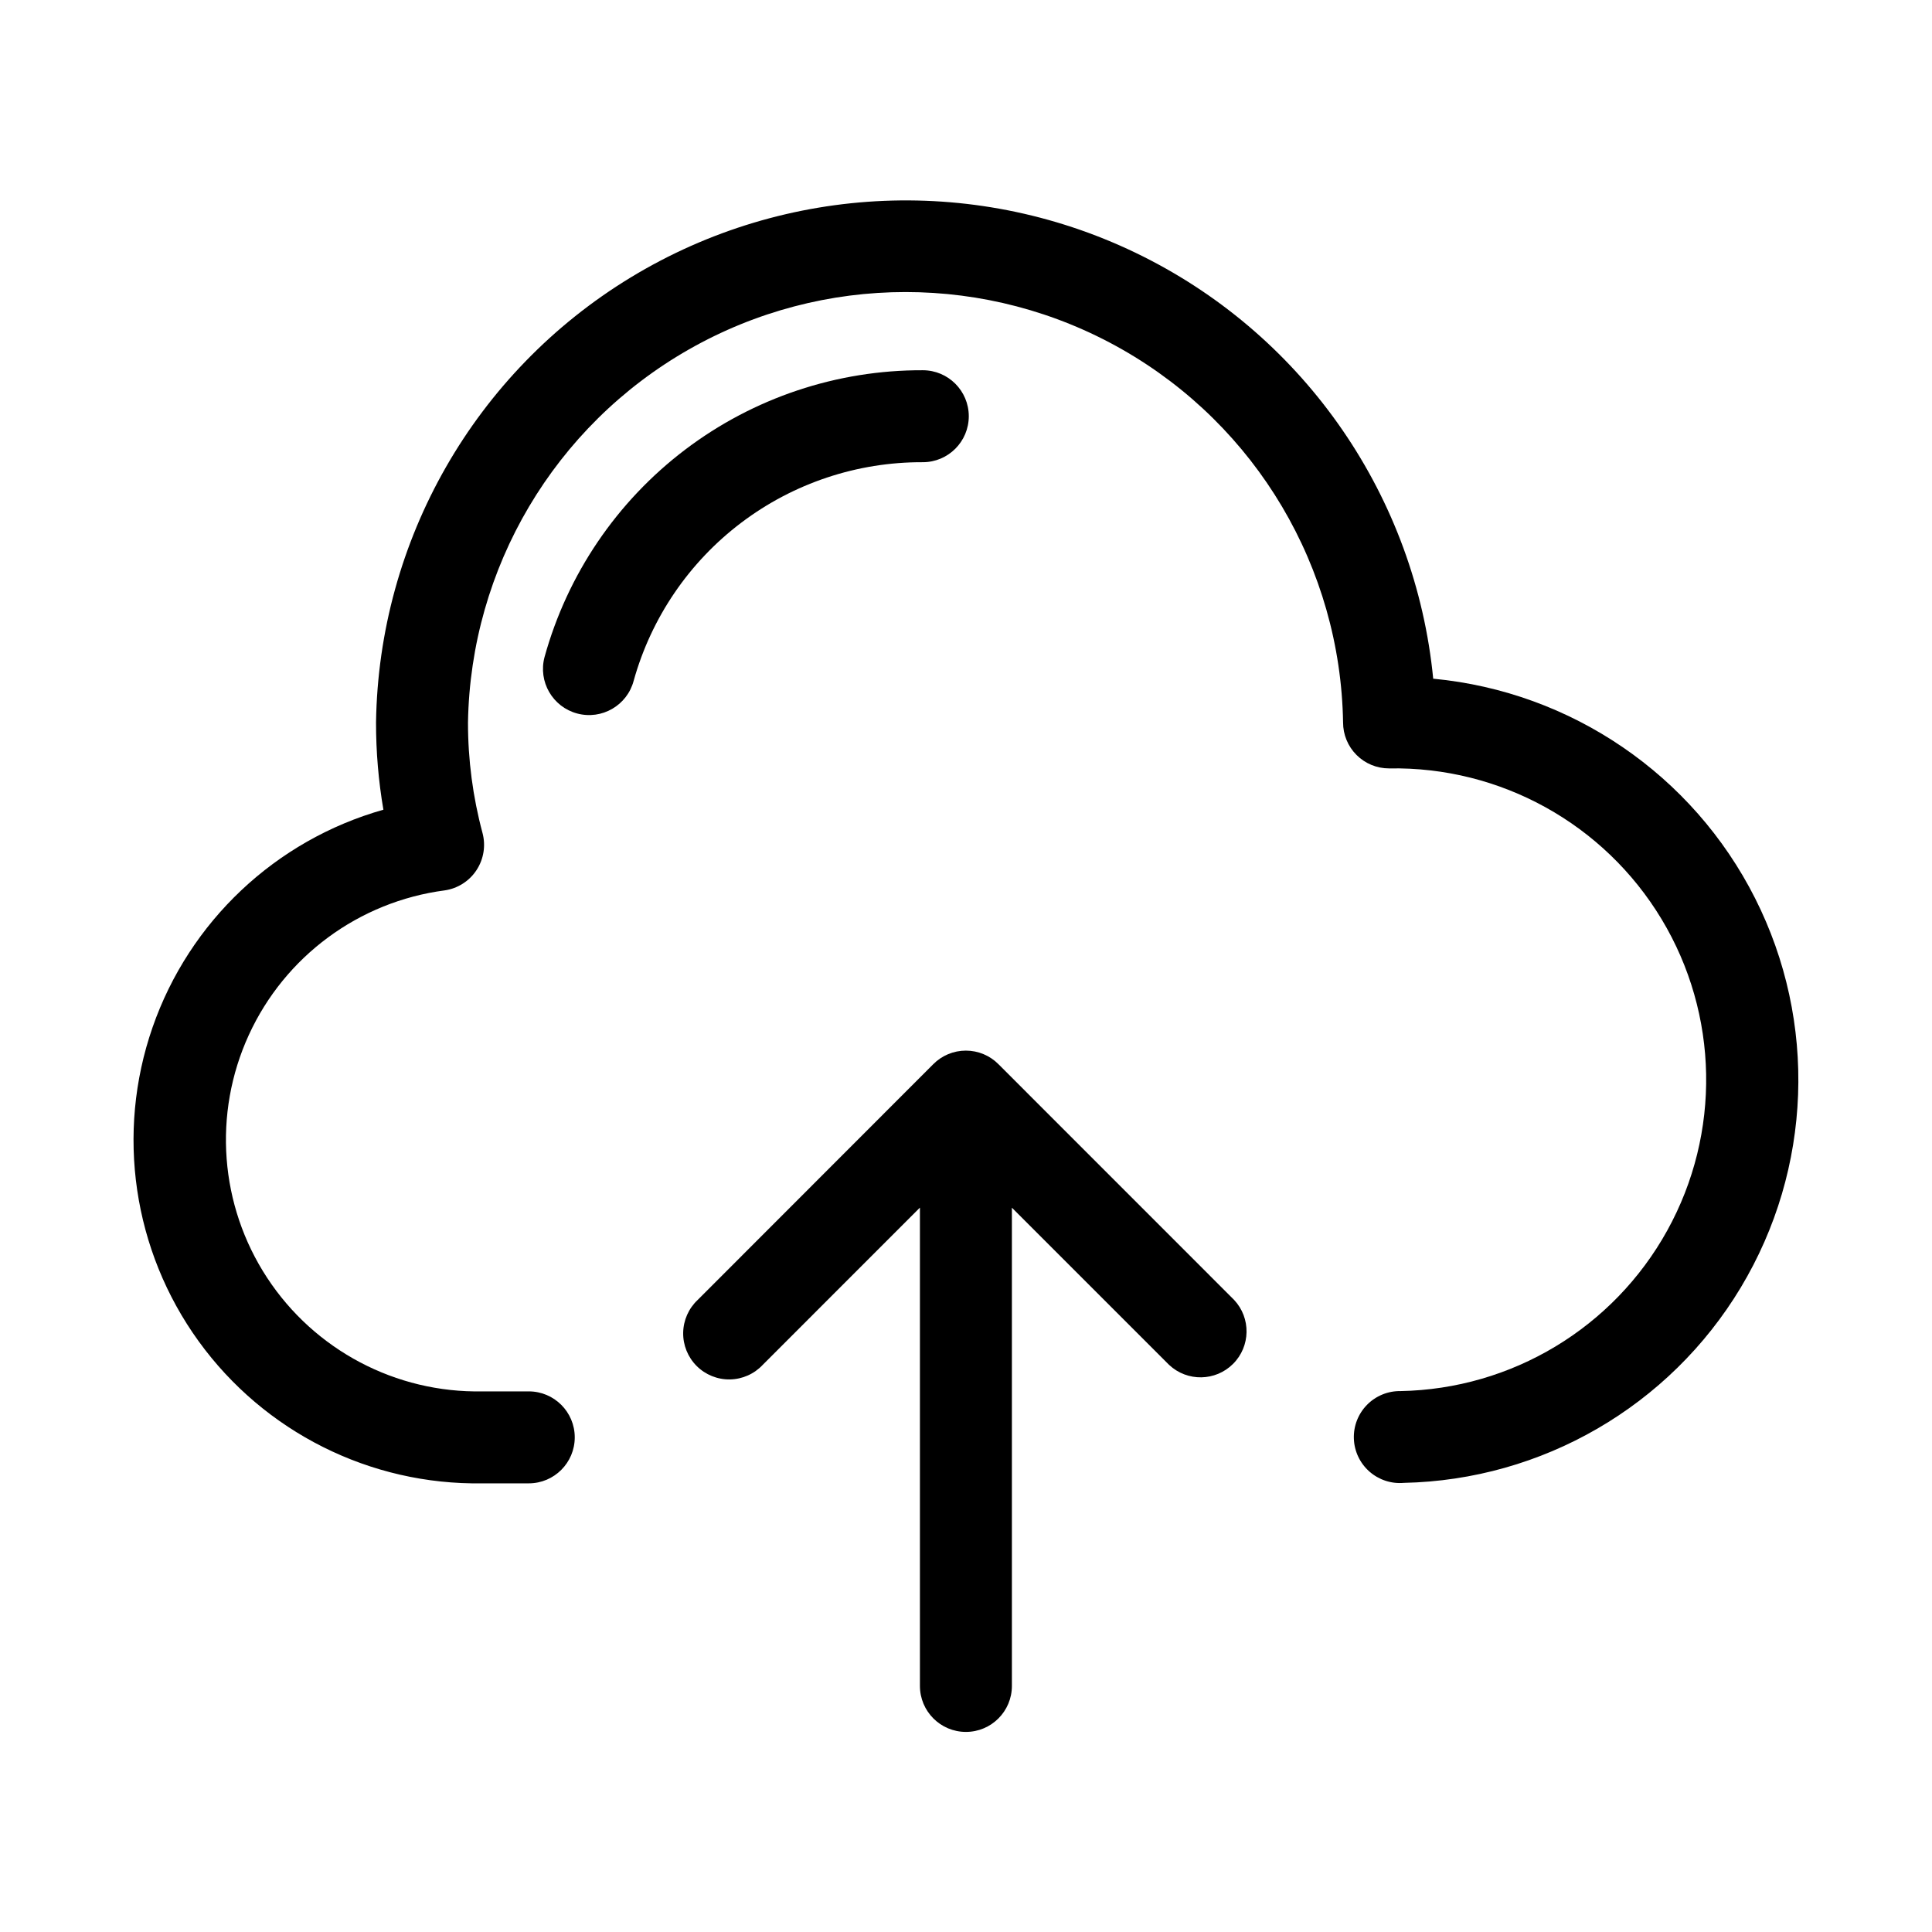
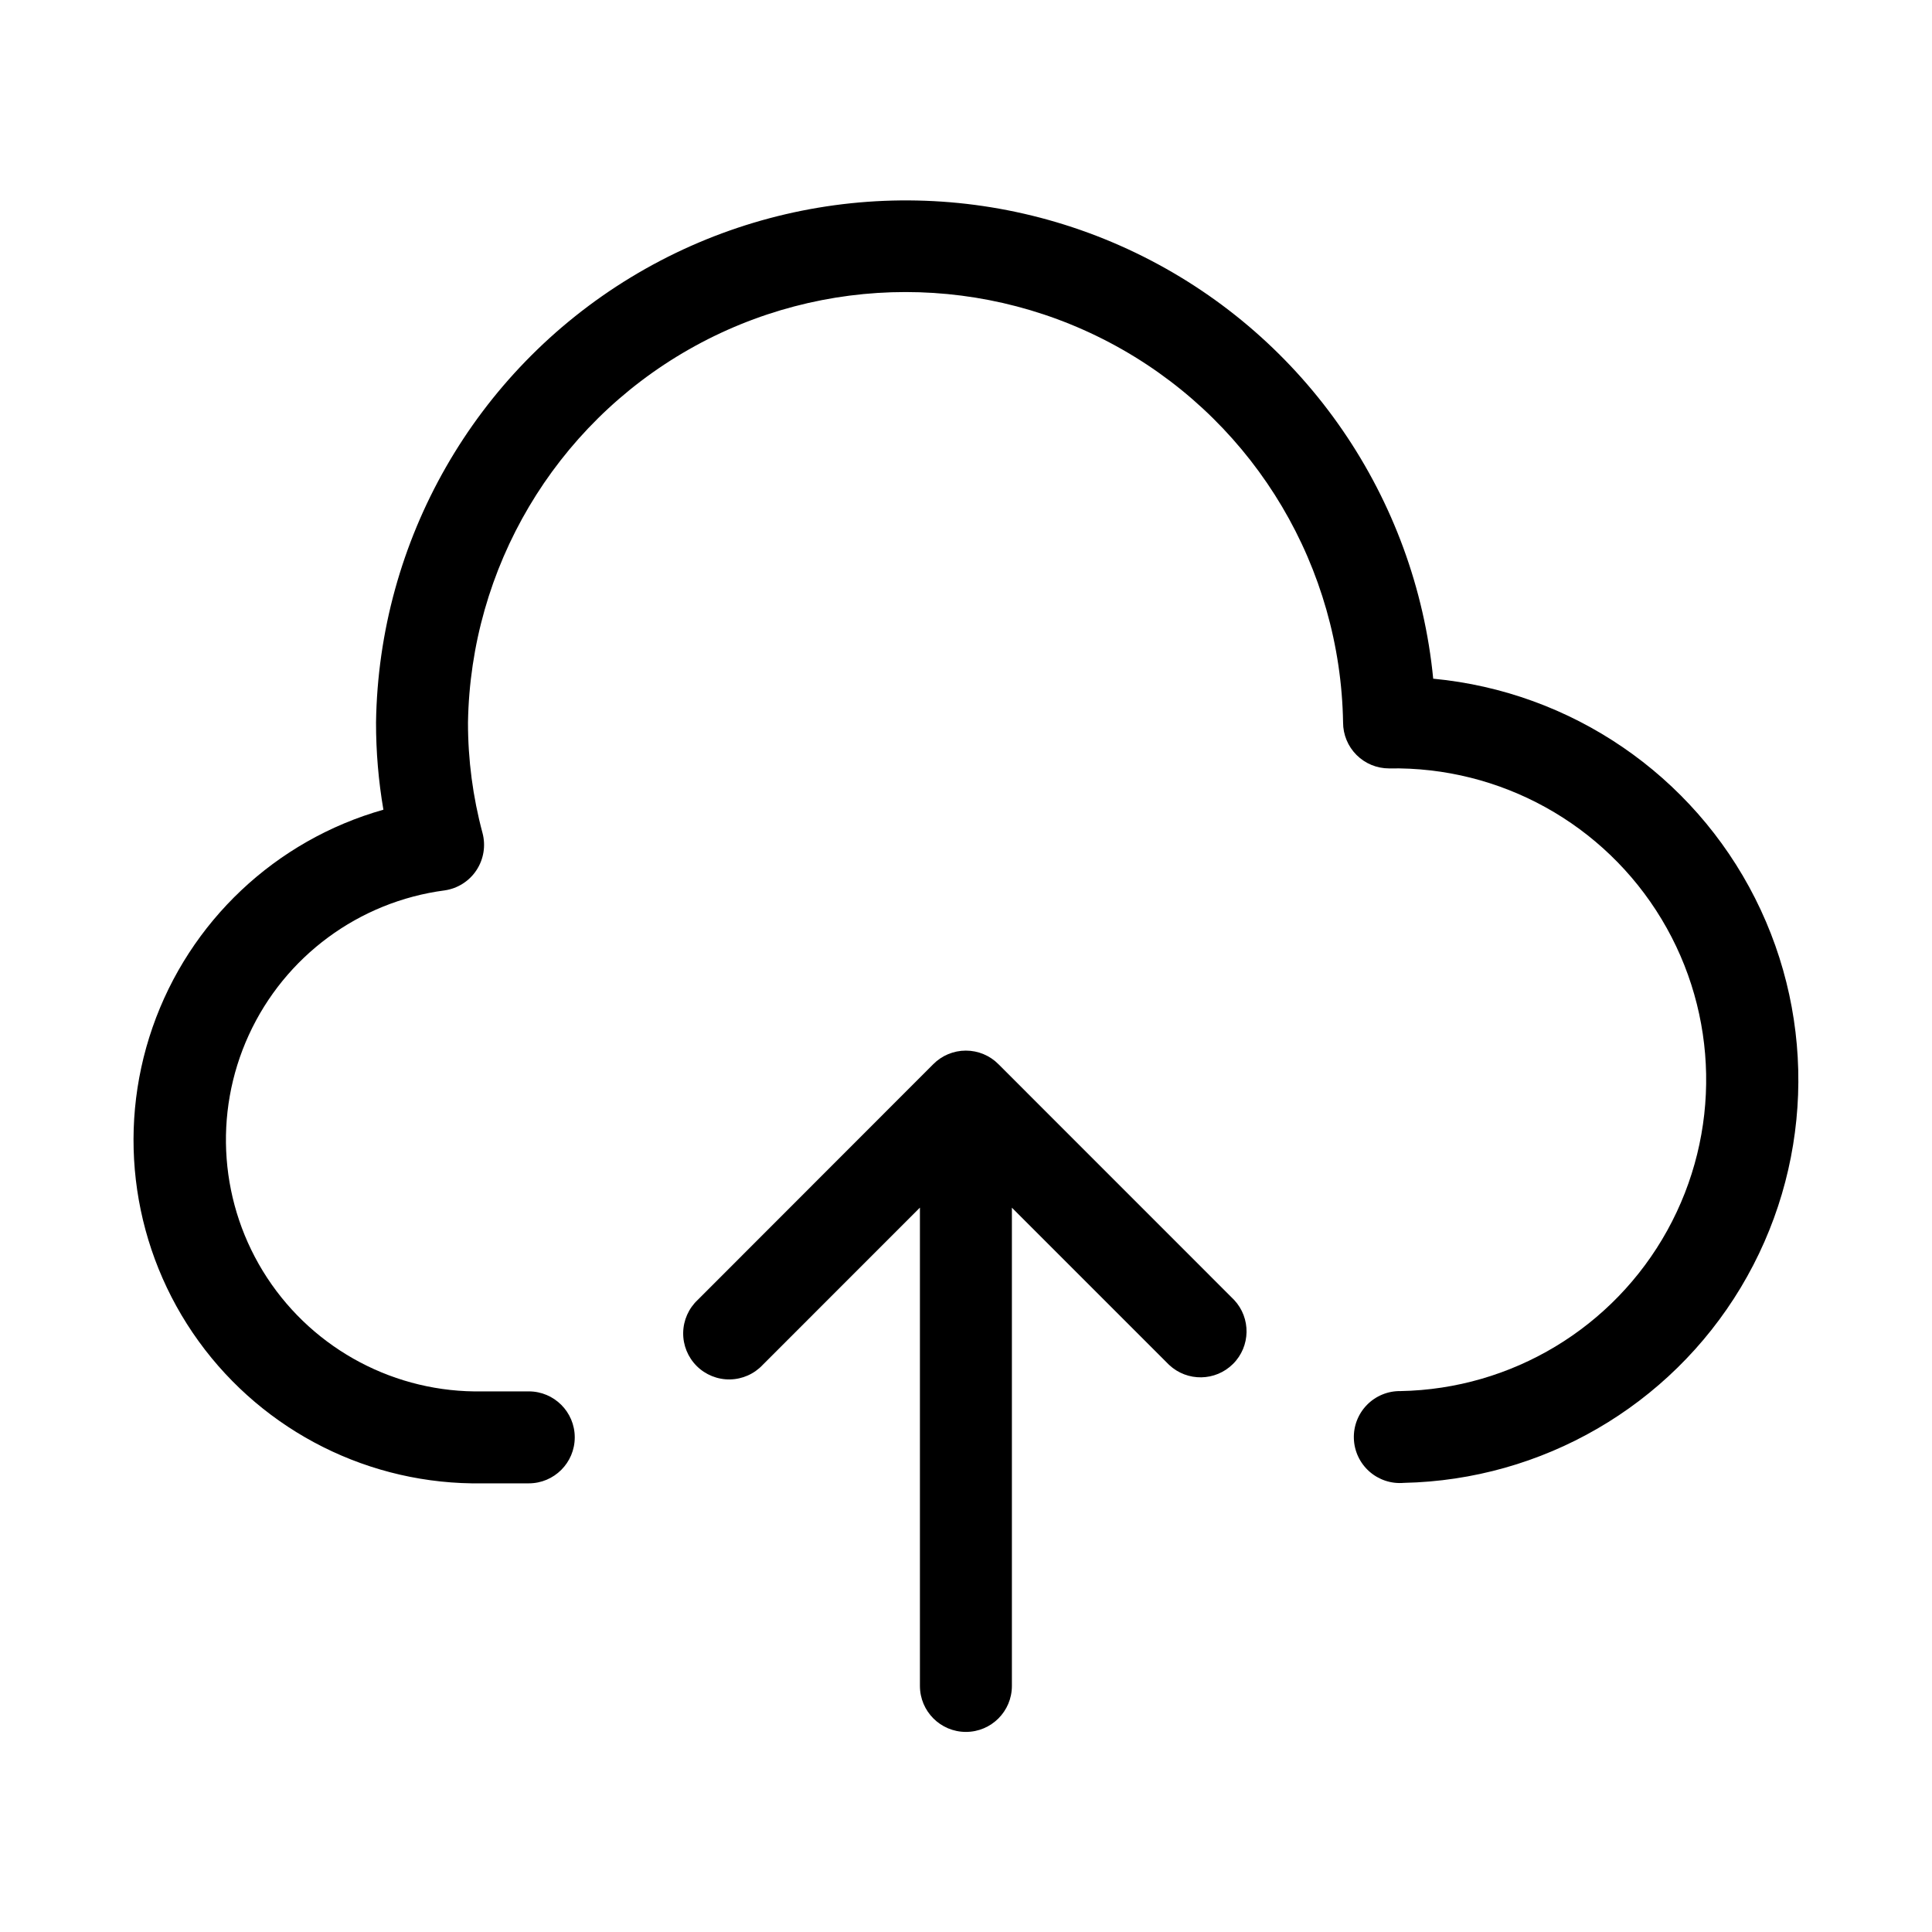
<svg xmlns="http://www.w3.org/2000/svg" fill="#000000" width="800px" height="800px" version="1.1" viewBox="144 144 512 512">
  <g fill-rule="evenodd">
    <path d="m523.82 323.91c-4.684-48.07-33.746-90.363-76.941-111.97-43.199-21.605-94.473-19.492-135.75 5.594-41.277 25.086-66.762 69.625-67.477 117.92-0.008 7.75 0.645 15.488 1.953 23.125-28.59 8.09-51.43 29.625-61.18 57.691-9.75 28.062-5.184 59.121 12.23 83.191 17.418 24.07 45.488 38.125 75.195 37.641h12.281-0.004c6.731 0 12.188-5.457 12.188-12.188 0-6.727-5.457-12.184-12.188-12.184h-12.281 0.004c-22.938 0.445-44.488-10.93-57.066-30.113-12.574-19.184-14.402-43.488-4.844-64.34 9.559-20.852 29.168-35.324 51.91-38.316 3.445-0.504 6.516-2.453 8.426-5.363 1.914-2.91 2.492-6.5 1.59-9.863-2.562-9.547-3.856-19.395-3.844-29.281 0.676-40.973 22.922-78.547 58.523-98.84 35.598-20.293 79.266-20.293 114.86 0 35.602 20.293 57.848 57.867 58.523 98.84-0.004 3.231 1.277 6.332 3.566 8.621 2.285 2.285 5.387 3.566 8.621 3.562 29.477-0.543 57.004 14.684 72.211 39.938 15.207 25.258 15.789 56.707 1.52 82.508s-41.215 42.027-70.691 42.57c-3.34-0.055-6.555 1.27-8.895 3.652-2.336 2.387-3.594 5.625-3.473 8.965 0.117 3.336 1.602 6.481 4.102 8.691 2.504 2.215 5.801 3.305 9.129 3.016 36.68-0.773 70.398-20.316 89.301-51.762 18.898-31.445 20.34-70.391 3.809-103.14-16.527-32.754-48.715-54.73-85.238-58.207z" />
-     <path d="m388.55 266.49c6.731 0 12.188-5.457 12.188-12.184 0-6.731-5.457-12.188-12.188-12.188-22.734-0.086-44.863 7.312-62.98 21.047-18.113 13.738-31.207 33.051-37.262 54.965-1.738 6.523 2.141 13.219 8.66 14.957 6.523 1.738 13.219-2.137 14.957-8.66 4.66-16.719 14.68-31.445 28.527-41.914 13.844-10.469 30.742-16.098 48.098-16.023z" />
    <path d="m408.62 426.04c-2.285-2.316-5.402-3.617-8.656-3.617s-6.375 1.301-8.66 3.617l-62.395 62.441c-2.41 2.254-3.805 5.394-3.859 8.695-0.055 3.301 1.234 6.484 3.57 8.82 2.332 2.332 5.516 3.621 8.816 3.566 3.301-0.055 6.441-1.449 8.695-3.859l41.66-41.676v126.76c0 6.731 5.457 12.188 12.188 12.188 6.727 0 12.184-5.457 12.184-12.188v-126.74l41.676 41.676v-0.004c4.797 4.492 12.293 4.367 16.941-0.281 4.648-4.644 4.773-12.141 0.281-16.941z" />
  </g>
</svg>